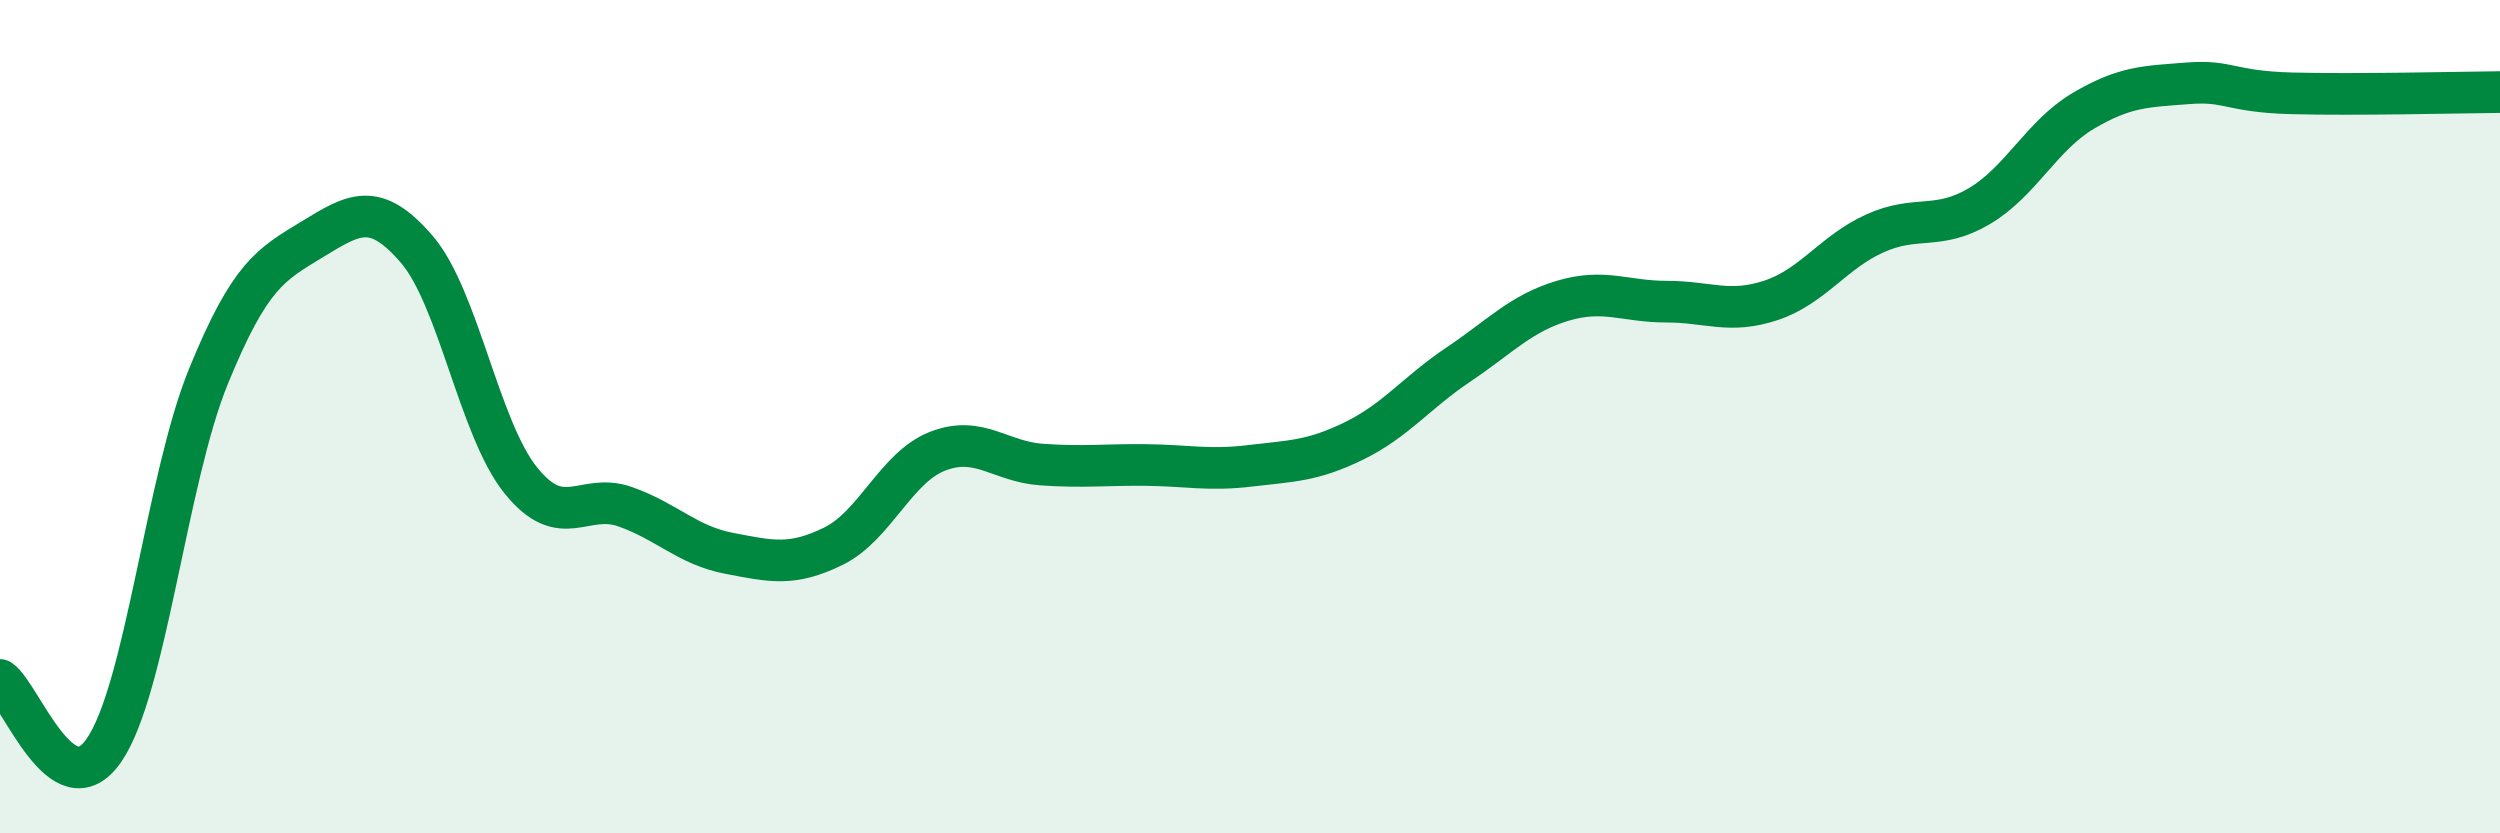
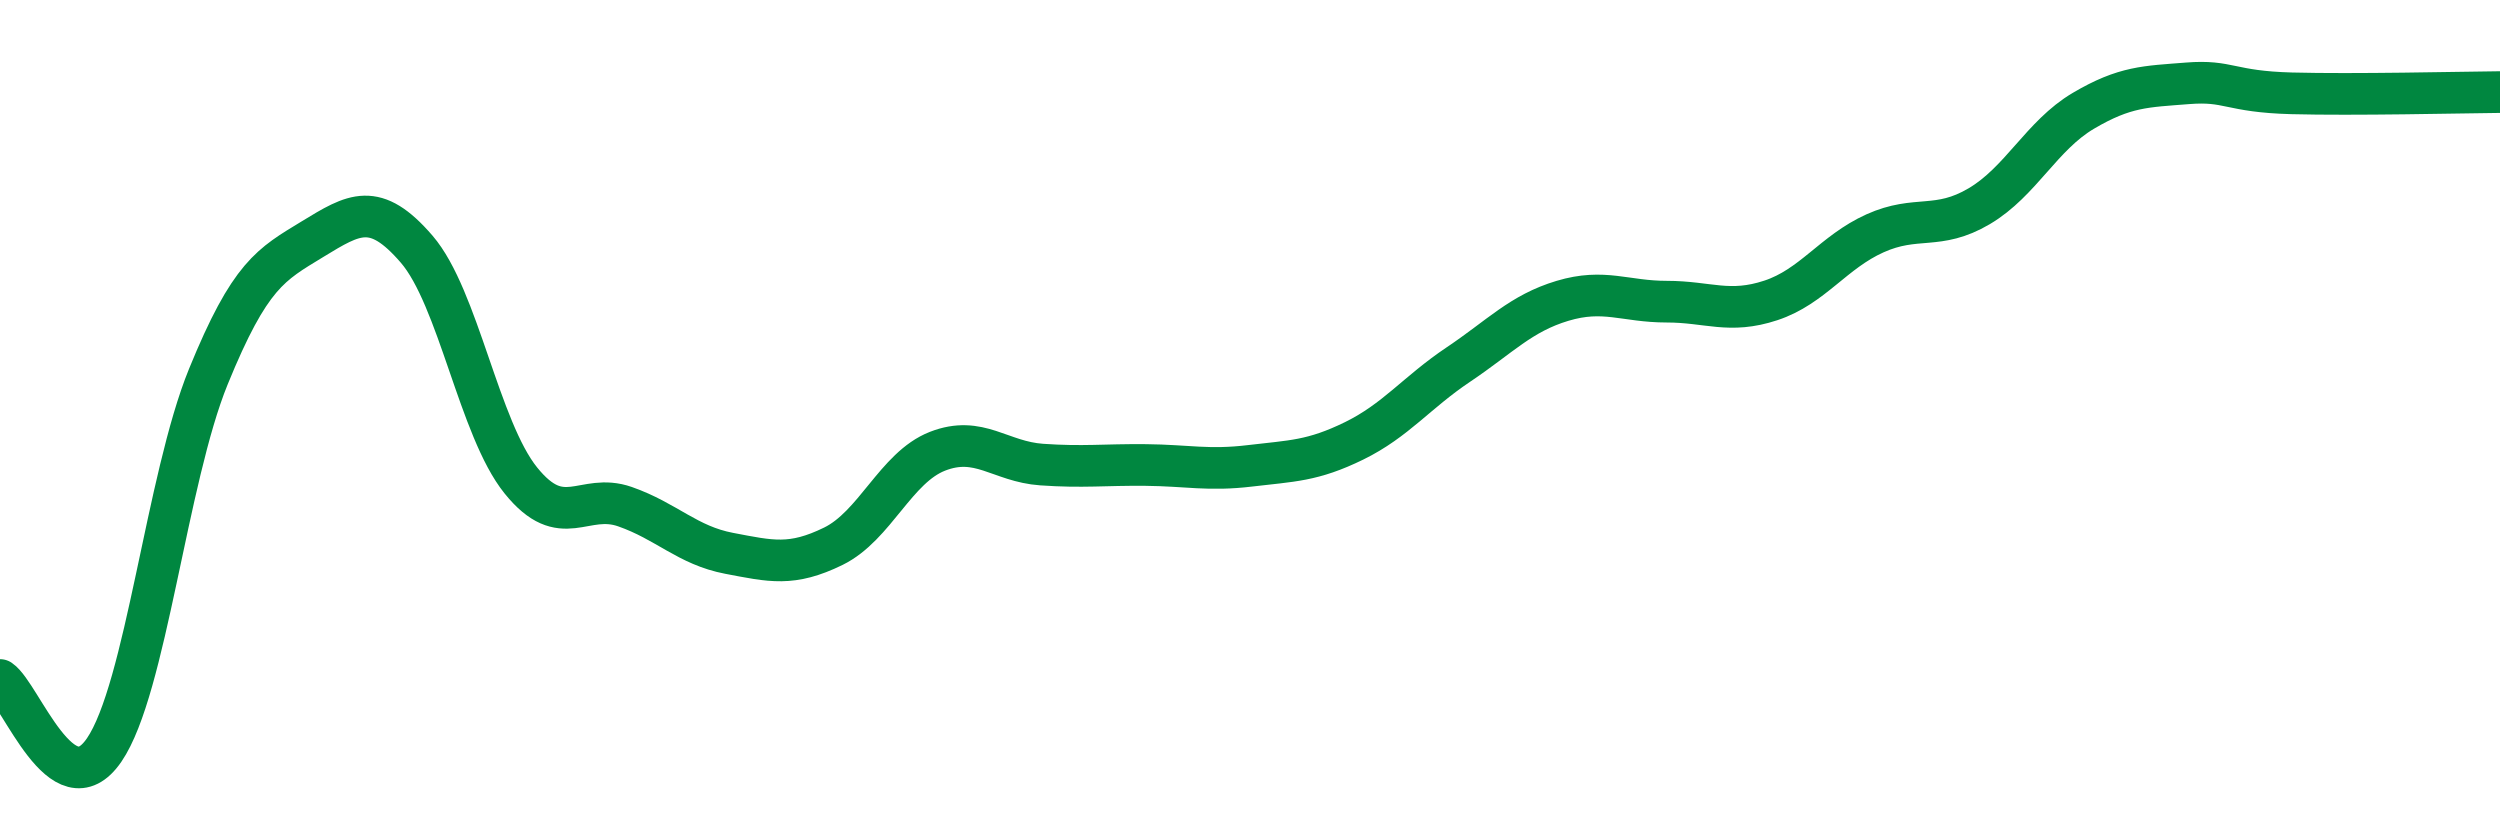
<svg xmlns="http://www.w3.org/2000/svg" width="60" height="20" viewBox="0 0 60 20">
-   <path d="M 0,16.32 C 0.5,16.66 1.5,19.46 2.5,18 C 3.5,16.54 4,11.49 5,9.04 C 6,6.59 6.5,6.35 7.5,5.74 C 8.5,5.13 9,4.82 10,5.98 C 11,7.14 11.5,10.29 12.5,11.53 C 13.5,12.77 14,11.81 15,12.16 C 16,12.51 16.5,13.09 17.5,13.28 C 18.5,13.47 19,13.6 20,13.11 C 21,12.62 21.5,11.22 22.5,10.83 C 23.5,10.44 24,11.08 25,11.15 C 26,11.22 26.5,11.15 27.5,11.16 C 28.5,11.17 29,11.3 30,11.18 C 31,11.06 31.5,11.07 32.5,10.58 C 33.5,10.09 34,9.42 35,8.75 C 36,8.08 36.5,7.52 37.5,7.22 C 38.5,6.92 39,7.24 40,7.24 C 41,7.24 41.5,7.54 42.5,7.21 C 43.5,6.88 44,6.05 45,5.6 C 46,5.15 46.5,5.54 47.5,4.95 C 48.5,4.36 49,3.25 50,2.66 C 51,2.07 51.5,2.08 52.5,2 C 53.5,1.92 53.5,2.2 55,2.24 C 56.5,2.28 59,2.22 60,2.21L60 20L0 20Z" fill="#008740" opacity="0.1" stroke-linecap="round" stroke-linejoin="round" />
  <path d="M 0,16.32 C 0.5,16.66 1.5,19.46 2.5,18 C 3.5,16.54 4,11.49 5,9.04 C 6,6.59 6.5,6.35 7.5,5.74 C 8.5,5.13 9,4.82 10,5.98 C 11,7.14 11.5,10.29 12.5,11.53 C 13.5,12.77 14,11.81 15,12.16 C 16,12.51 16.5,13.09 17.5,13.28 C 18.5,13.47 19,13.6 20,13.11 C 21,12.62 21.5,11.22 22.5,10.83 C 23.5,10.44 24,11.08 25,11.15 C 26,11.22 26.5,11.15 27.5,11.16 C 28.5,11.17 29,11.3 30,11.18 C 31,11.06 31.5,11.07 32.5,10.58 C 33.5,10.09 34,9.42 35,8.75 C 36,8.08 36.5,7.52 37.5,7.22 C 38.5,6.92 39,7.24 40,7.24 C 41,7.24 41.5,7.54 42.5,7.21 C 43.5,6.88 44,6.05 45,5.6 C 46,5.15 46.5,5.54 47.5,4.95 C 48.5,4.36 49,3.25 50,2.66 C 51,2.07 51.5,2.08 52.5,2 C 53.5,1.92 53.5,2.2 55,2.24 C 56.5,2.28 59,2.22 60,2.21" stroke="#008740" stroke-width="1" fill="none" stroke-linecap="round" stroke-linejoin="round" />
</svg>